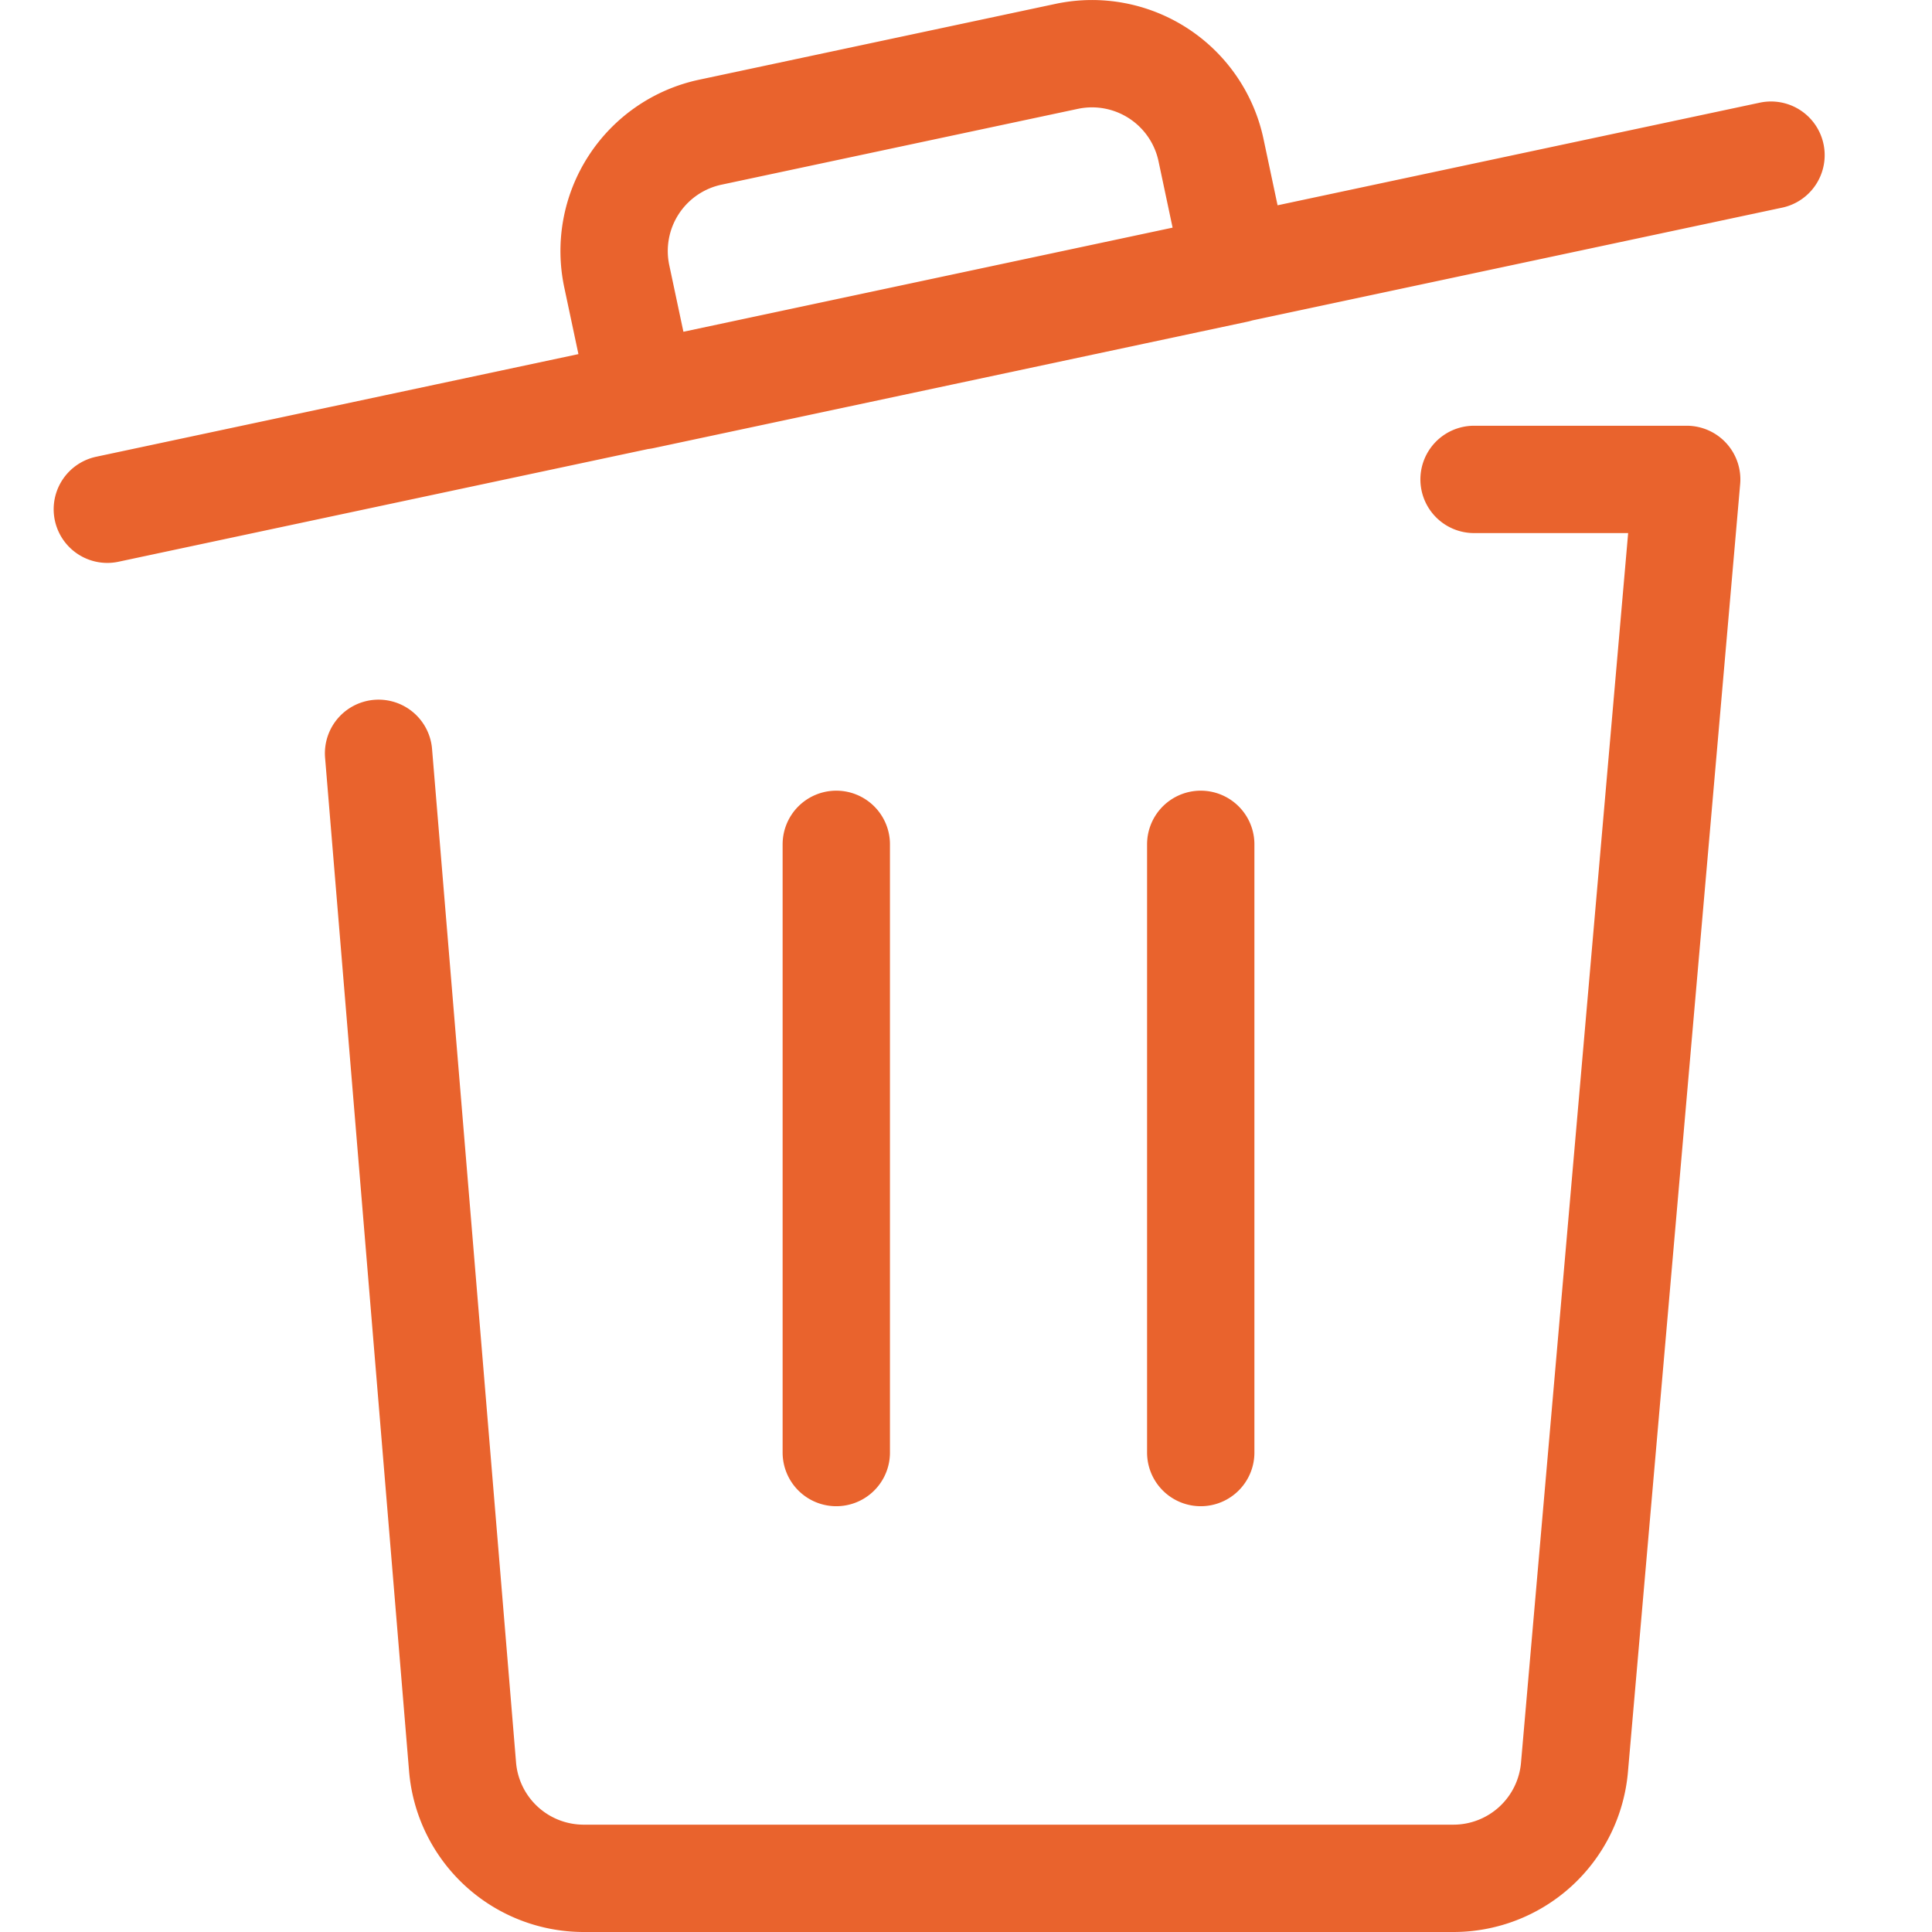
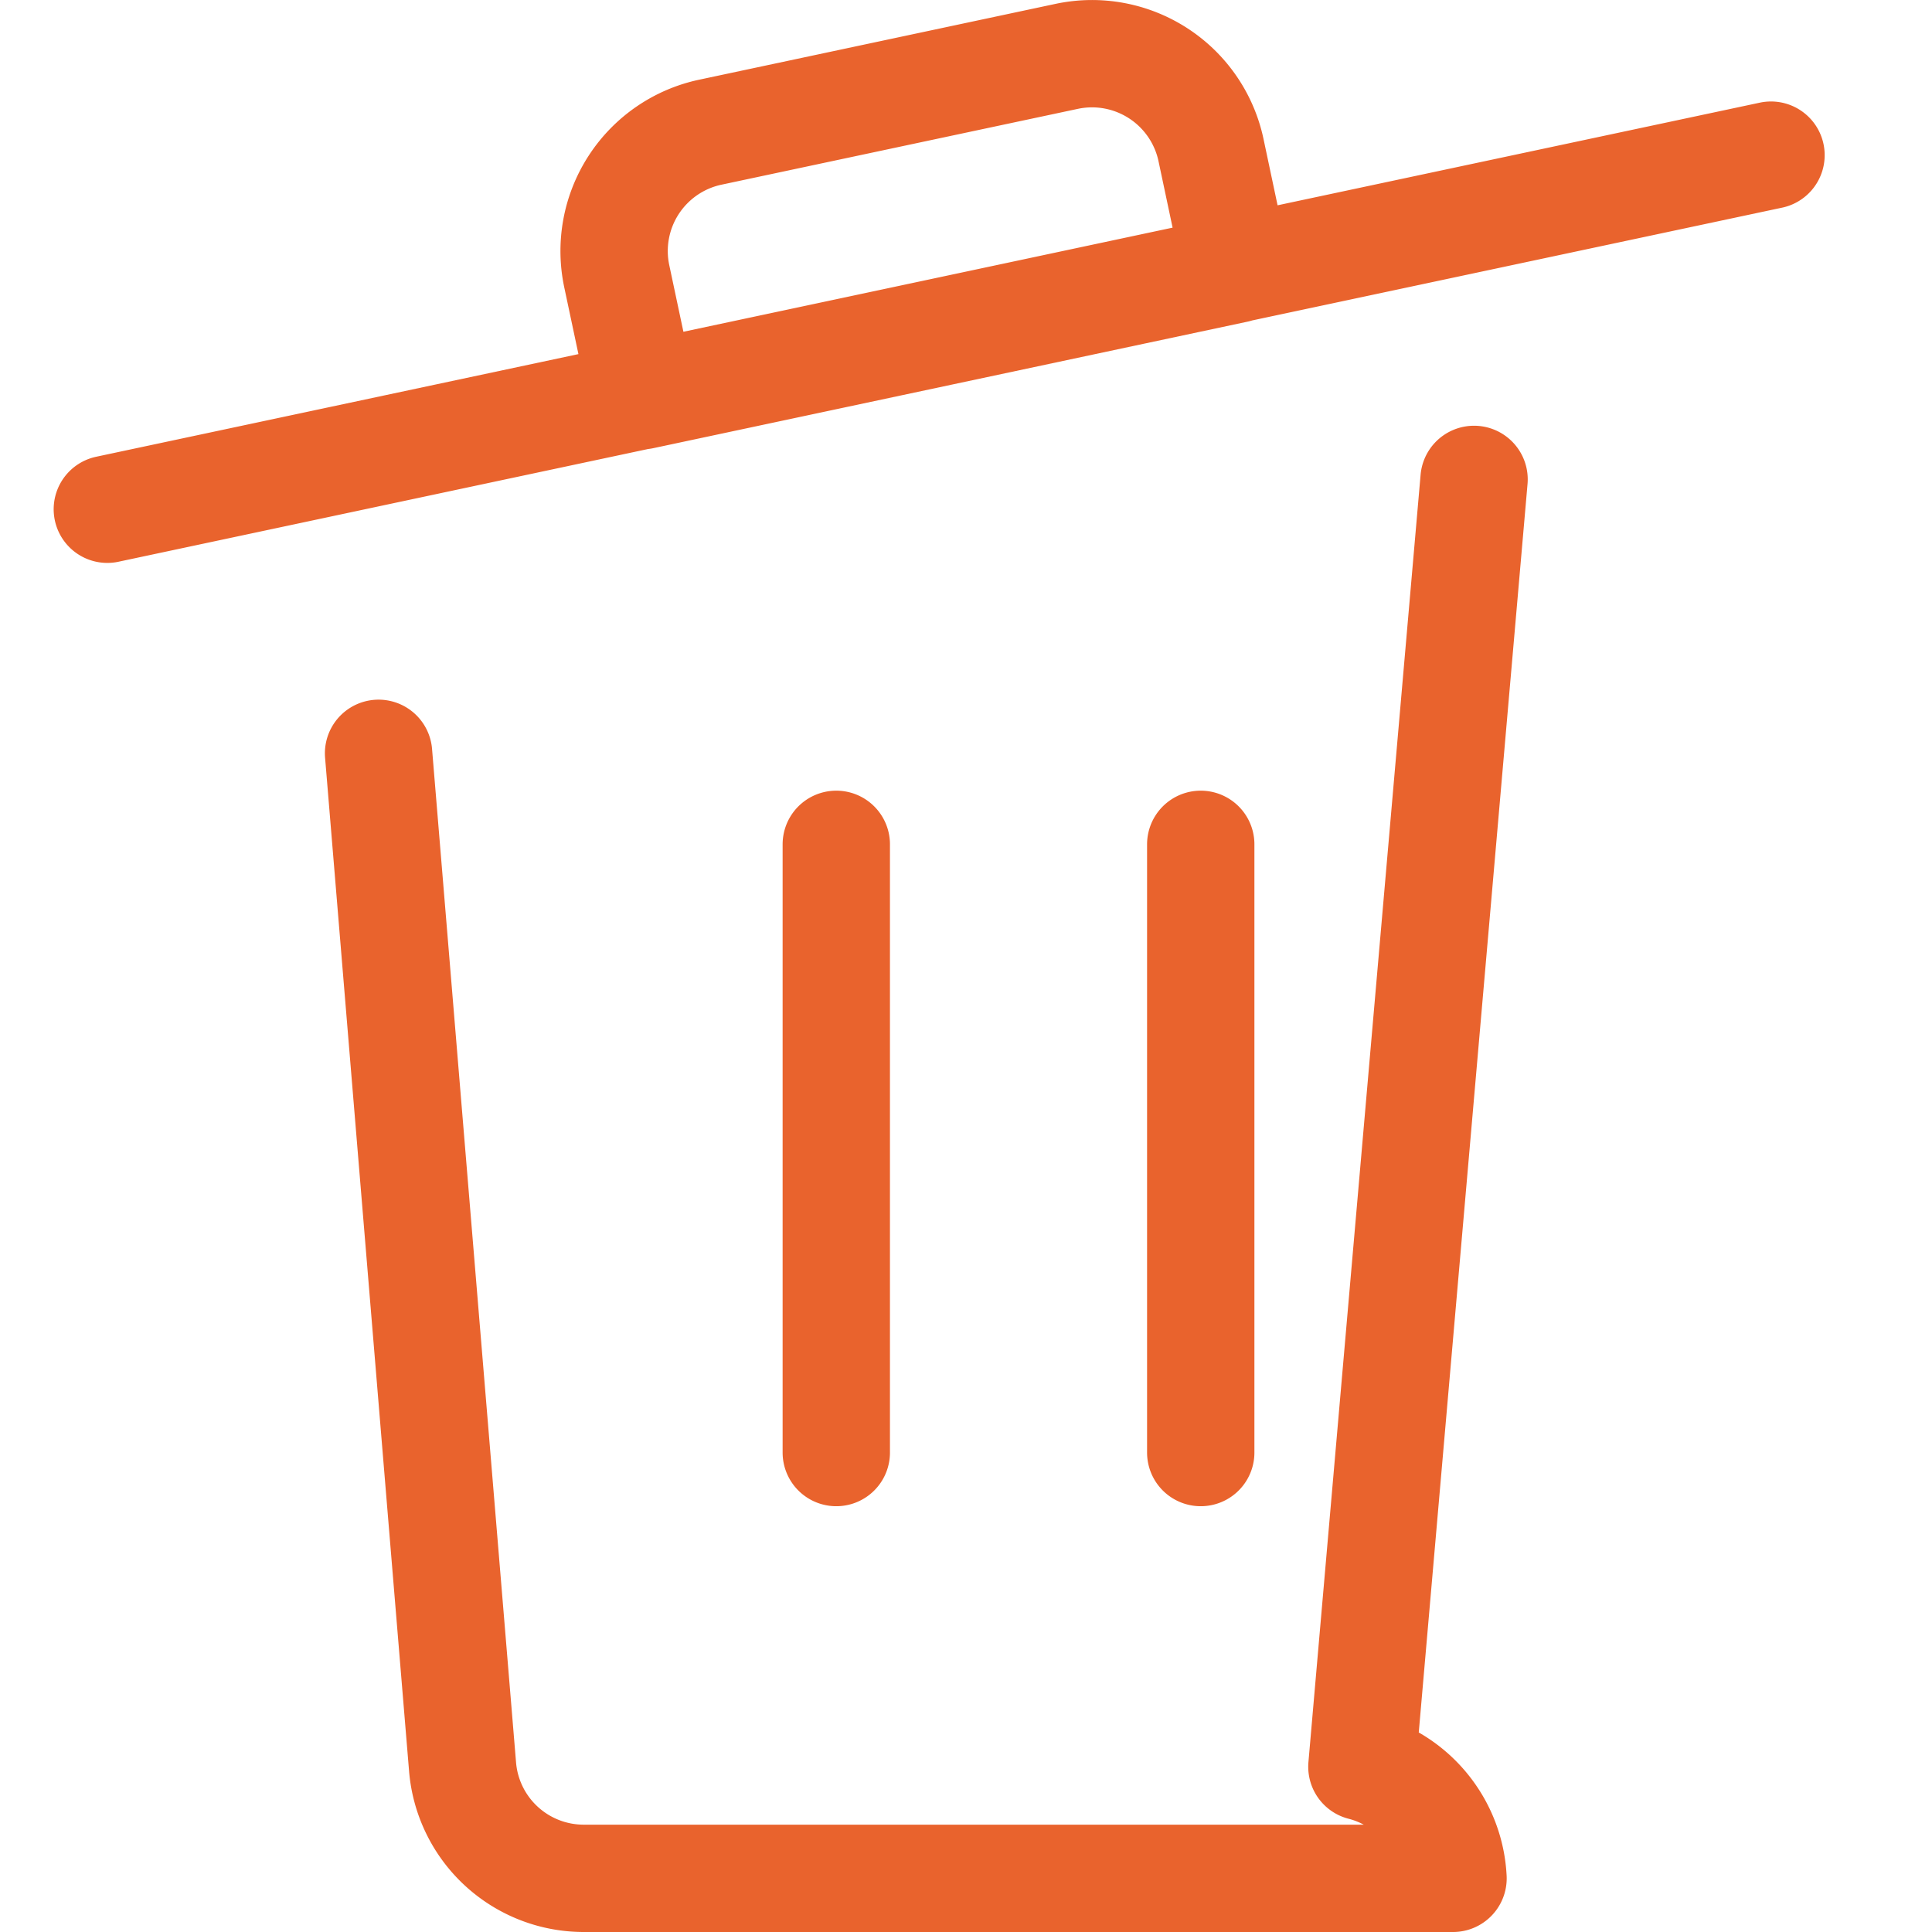
<svg xmlns="http://www.w3.org/2000/svg" width="36" height="36">
  <g stroke="#E9632D" stroke-width="2" fill="none" fill-rule="evenodd" stroke-linecap="round" stroke-linejoin="round">
-     <path d="m2 9.489 31-6.598M19.882 1.049l-6.64 1.413a2.264 2.264 0 0 0-1.748 2.693l.471 2.218 11.071-2.357-.47-2.217a2.267 2.267 0 0 0-2.684-1.75zM15.583 27.066V15.733M22.374 27.066V15.733M27.467 8.933h3.962l-2.09 23.988A2.265 2.265 0 0 1 27.075 35H10.874a2.265 2.265 0 0 1-2.255-2.08L7.054 14.037" />
+     <path d="m2 9.489 31-6.598M19.882 1.049l-6.64 1.413a2.264 2.264 0 0 0-1.748 2.693l.471 2.218 11.071-2.357-.47-2.217a2.267 2.267 0 0 0-2.684-1.75zM15.583 27.066V15.733M22.374 27.066V15.733M27.467 8.933l-2.09 23.988A2.265 2.265 0 0 1 27.075 35H10.874a2.265 2.265 0 0 1-2.255-2.08L7.054 14.037" />
  </g>
</svg>